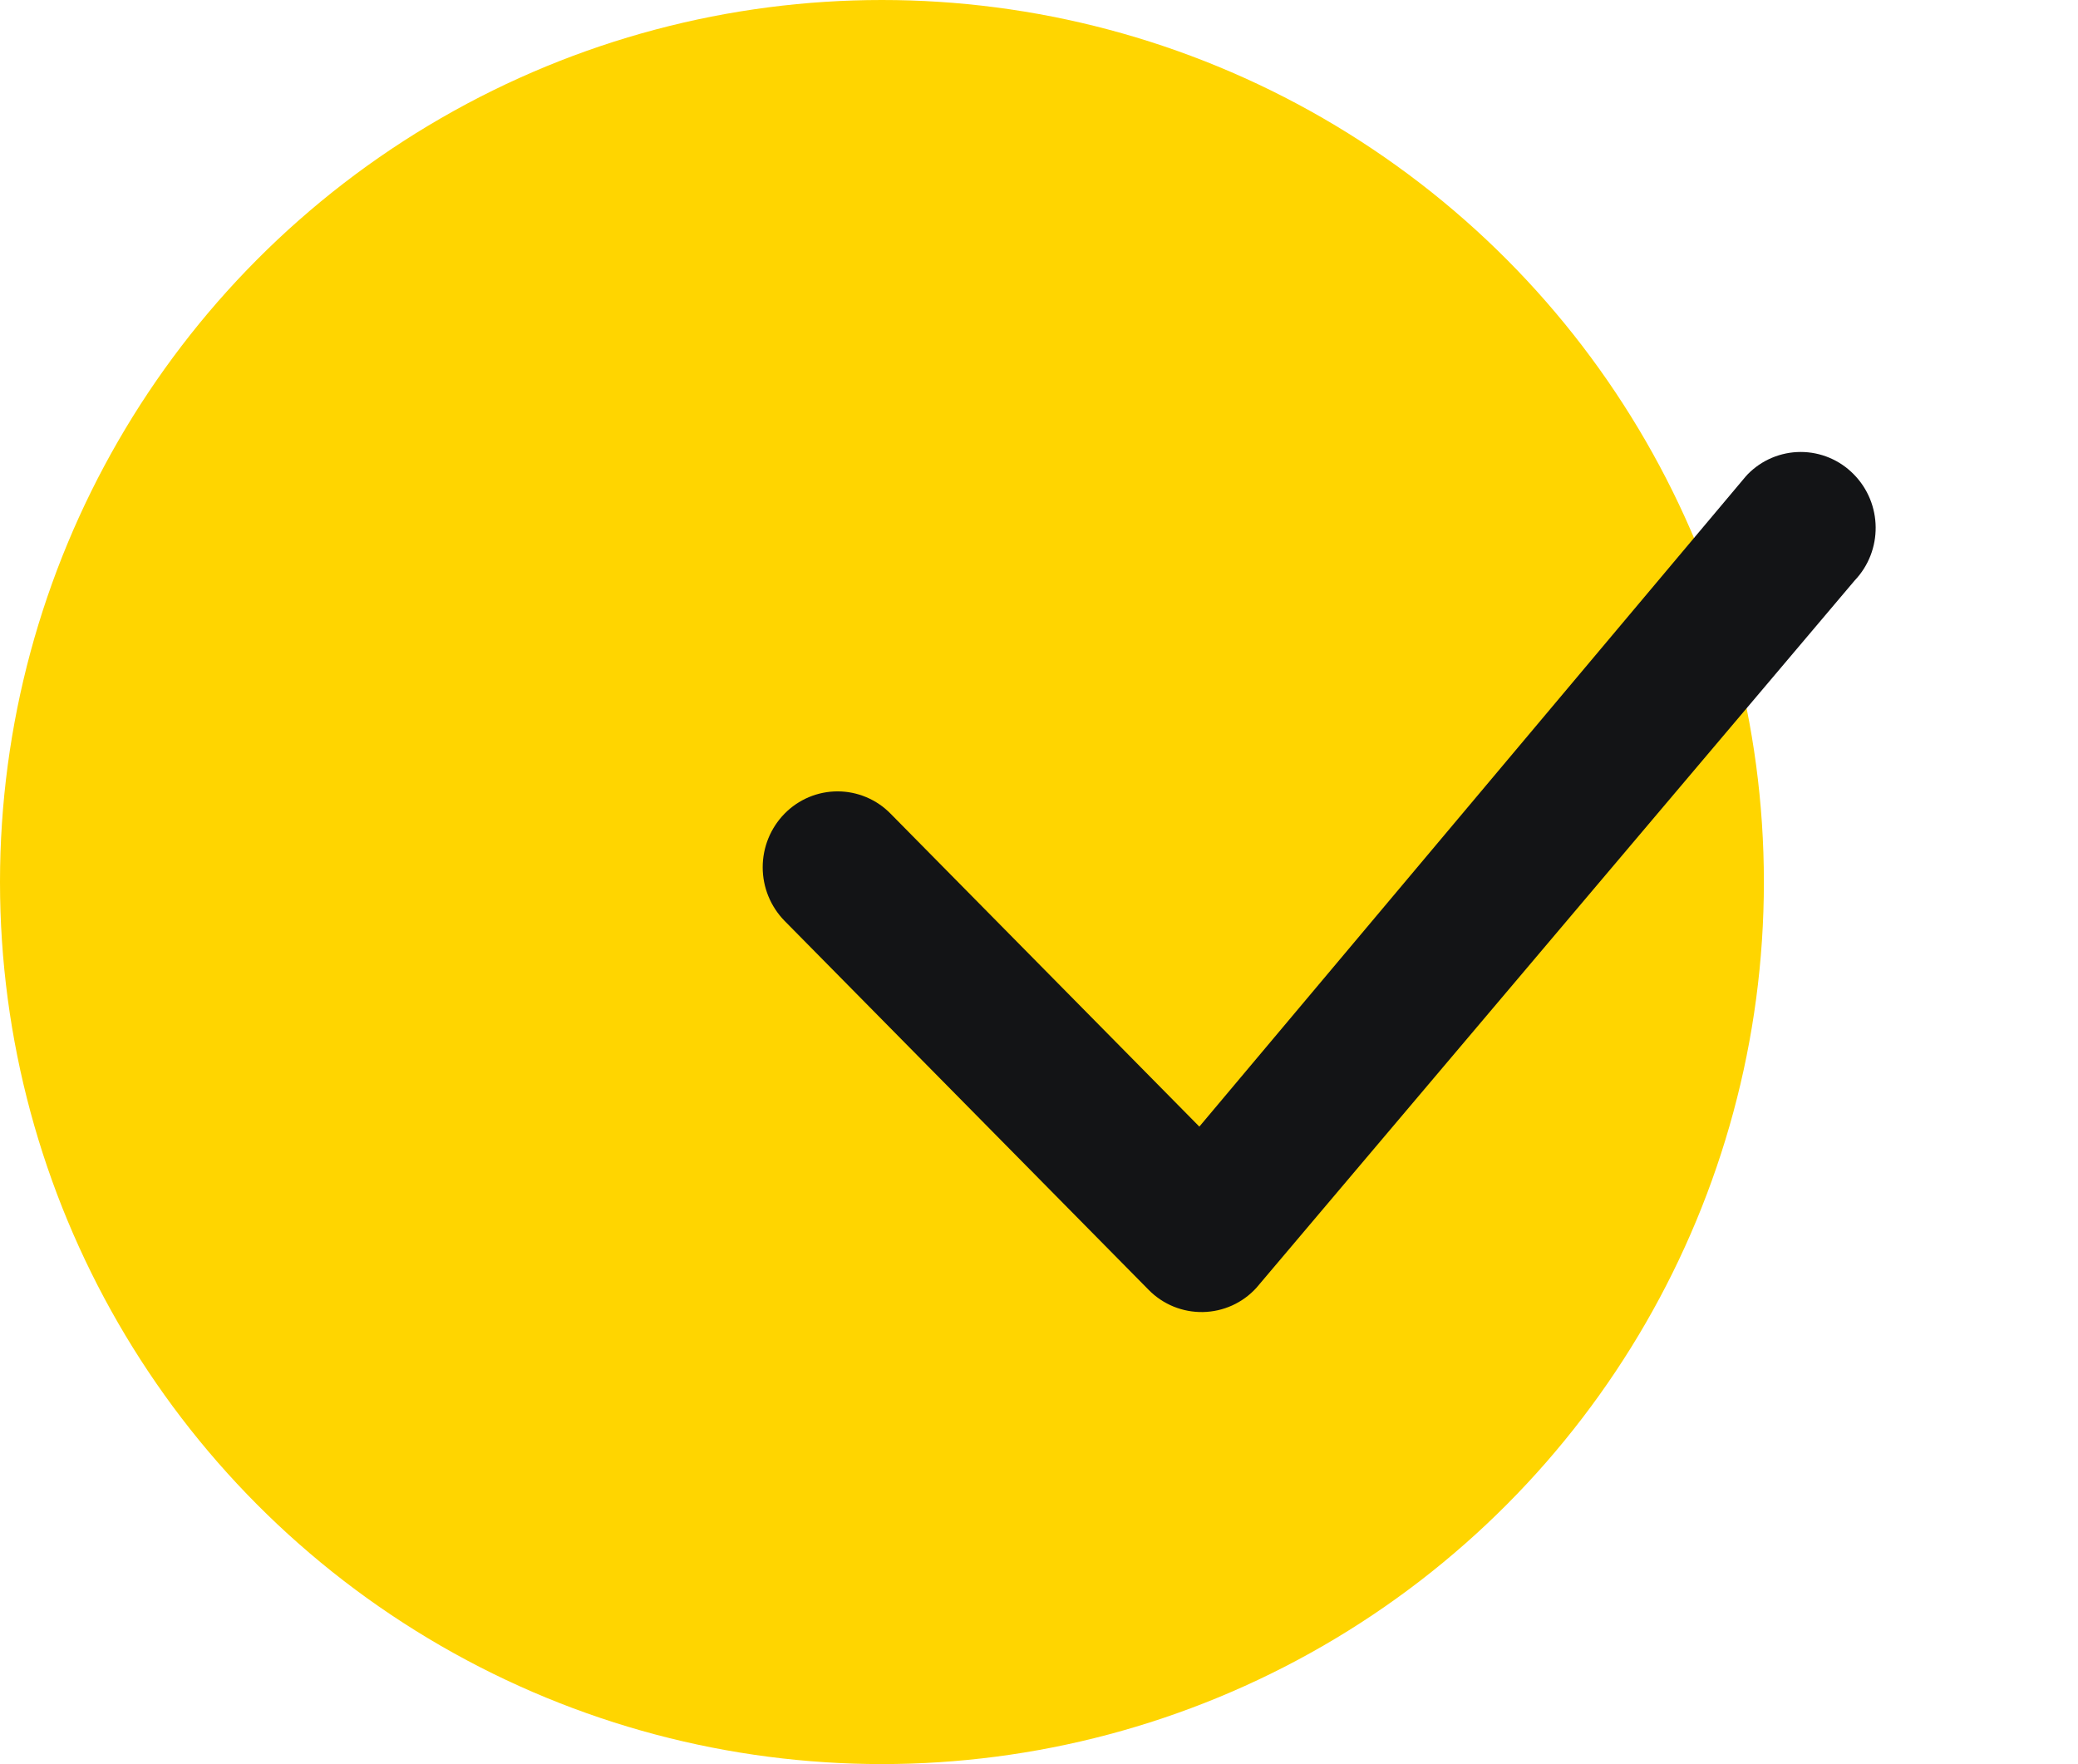
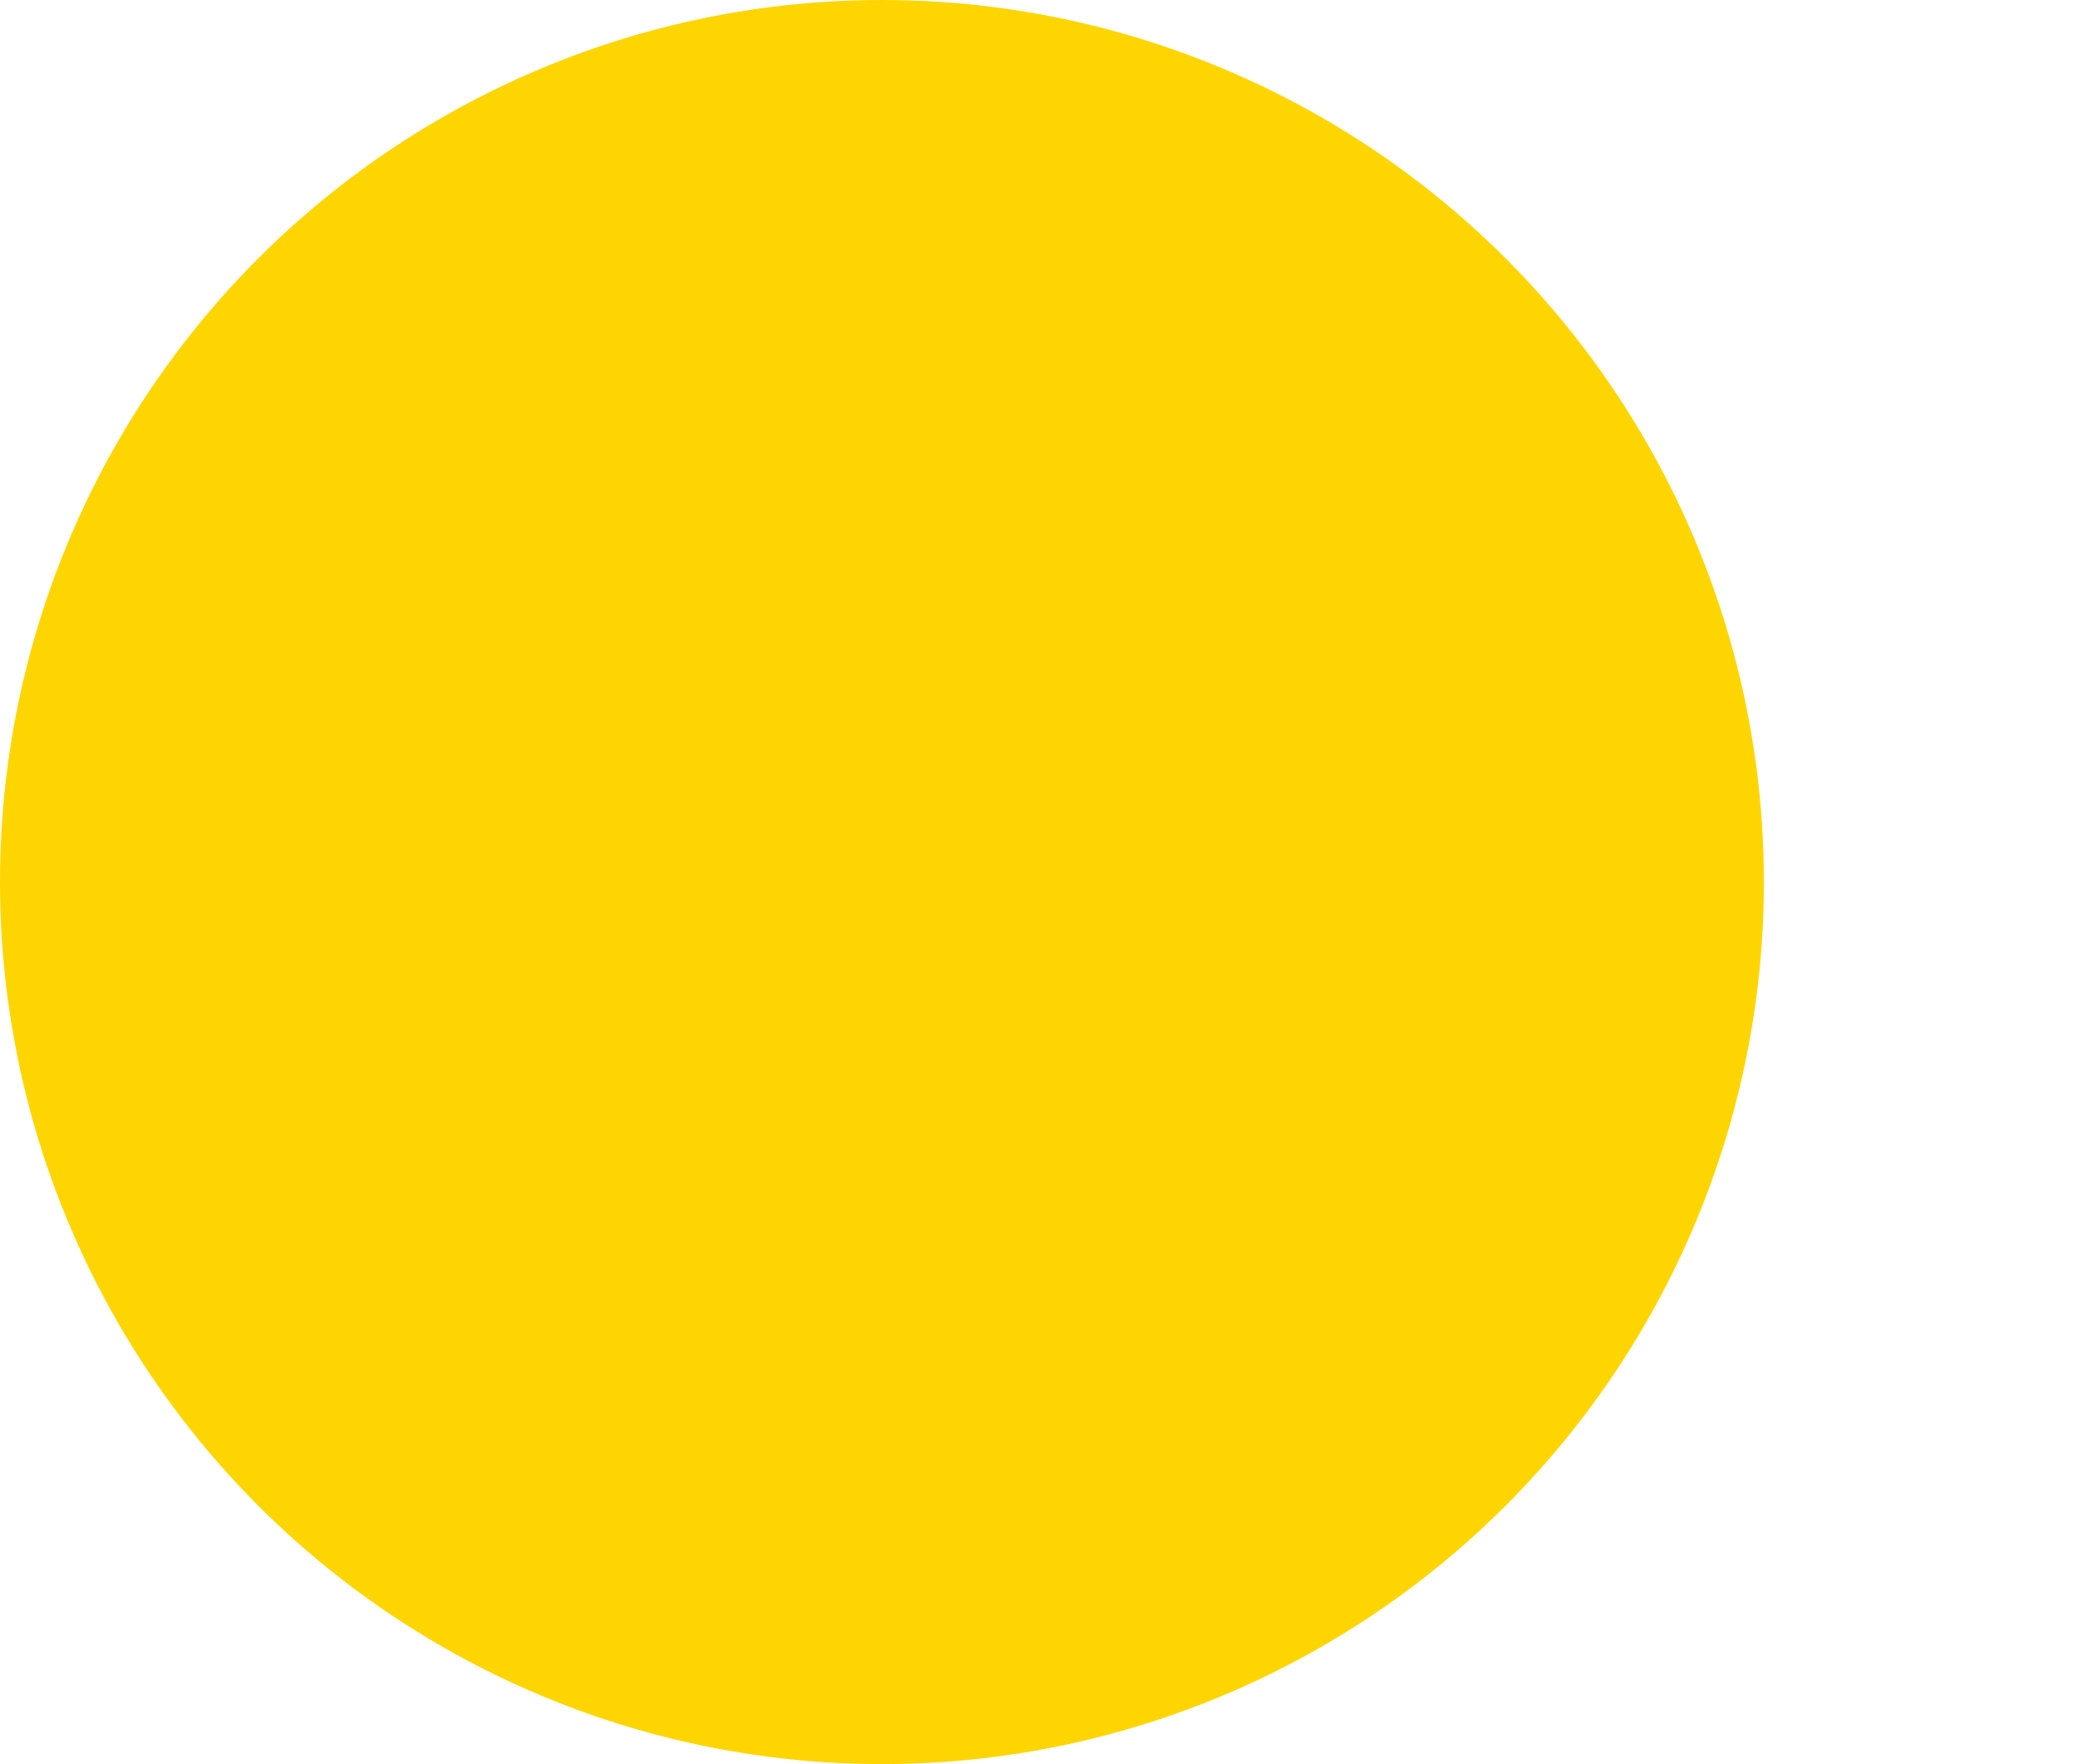
<svg xmlns="http://www.w3.org/2000/svg" width="86" height="73" viewBox="0 0 86 73" fill="none">
  <circle cx="36.5" cy="36.5" r="36.5" fill="#FFD500" />
-   <path d="M72.332 19.624C72.618 19.333 72.959 19.101 73.335 18.943C73.712 18.785 74.116 18.703 74.524 18.703C74.932 18.703 75.337 18.785 75.713 18.943C76.089 19.101 76.43 19.333 76.716 19.624C77.914 20.835 77.931 22.79 76.758 24.021L51.997 53.292C51.716 53.601 51.375 53.849 50.995 54.021C50.615 54.193 50.203 54.286 49.786 54.294C49.368 54.302 48.953 54.224 48.567 54.067C48.181 53.909 47.83 53.674 47.538 53.376L32.471 38.108C31.89 37.515 31.565 36.719 31.565 35.889C31.565 35.059 31.89 34.262 32.471 33.669C32.757 33.378 33.098 33.146 33.474 32.988C33.851 32.83 34.255 32.748 34.663 32.748C35.072 32.748 35.476 32.83 35.852 32.988C36.229 33.146 36.57 33.378 36.855 33.669L49.636 46.621L72.248 19.716C72.274 19.684 72.302 19.653 72.332 19.624Z" fill="#131416" />
</svg>